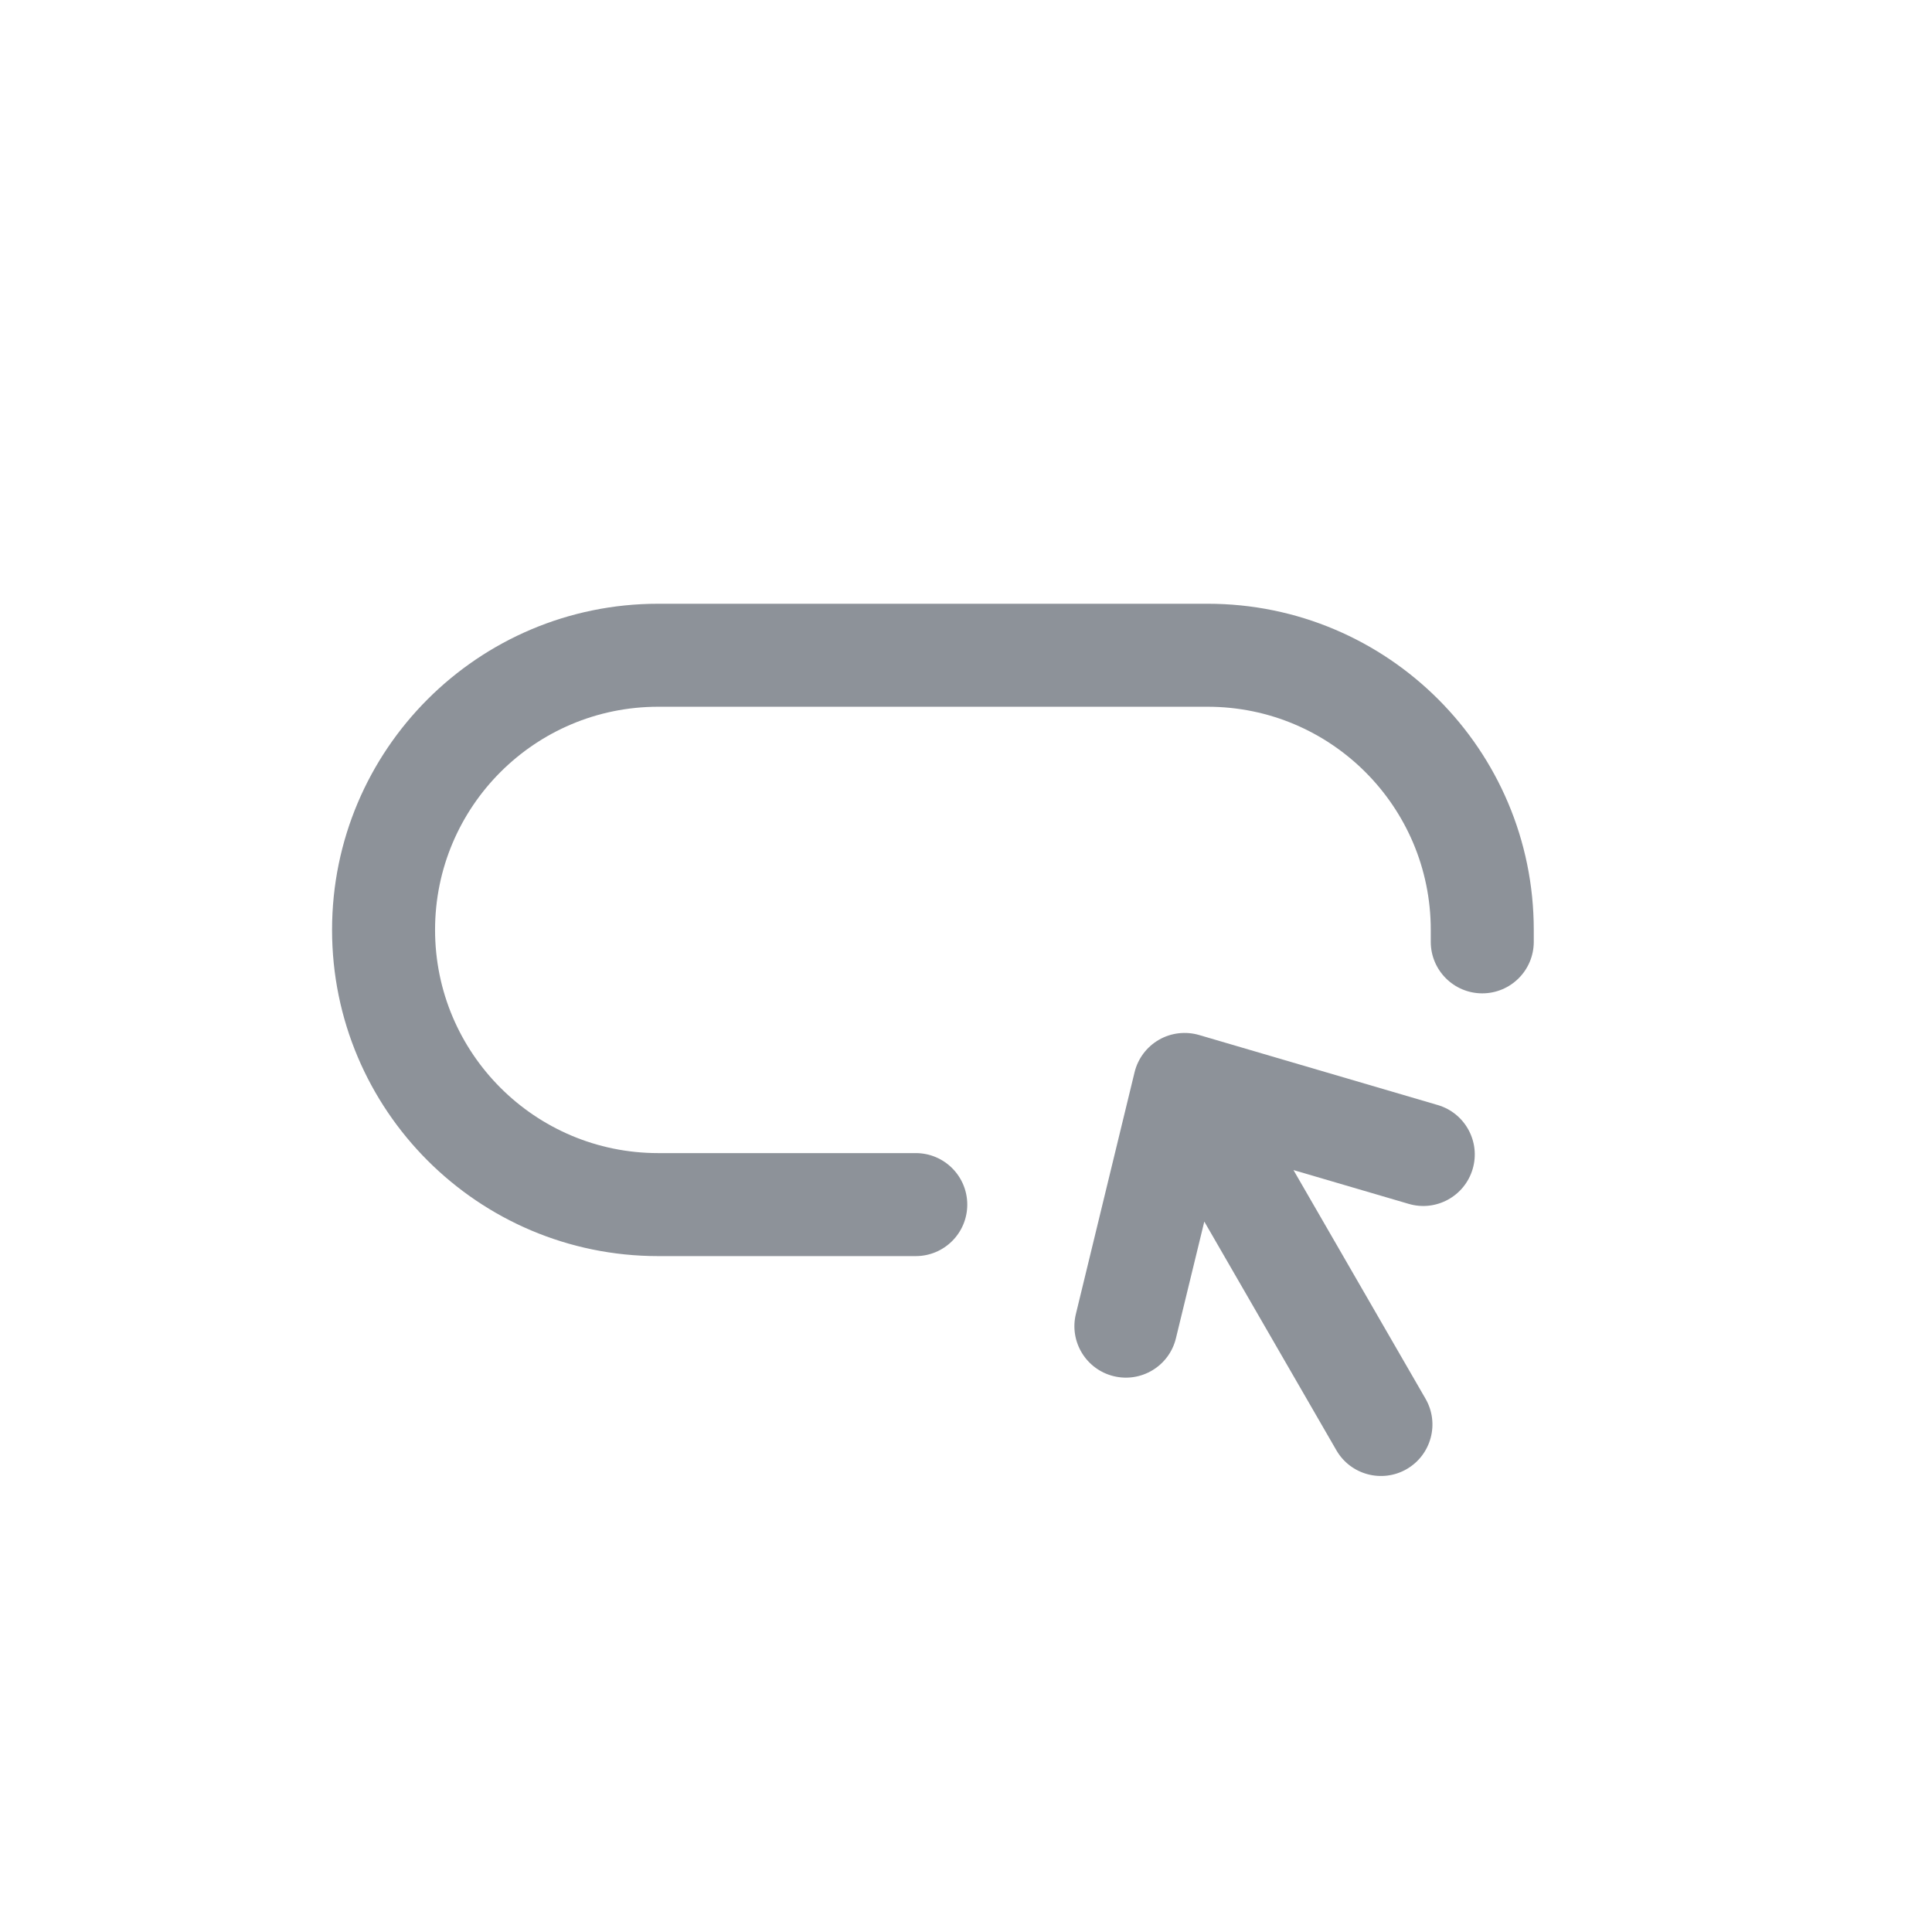
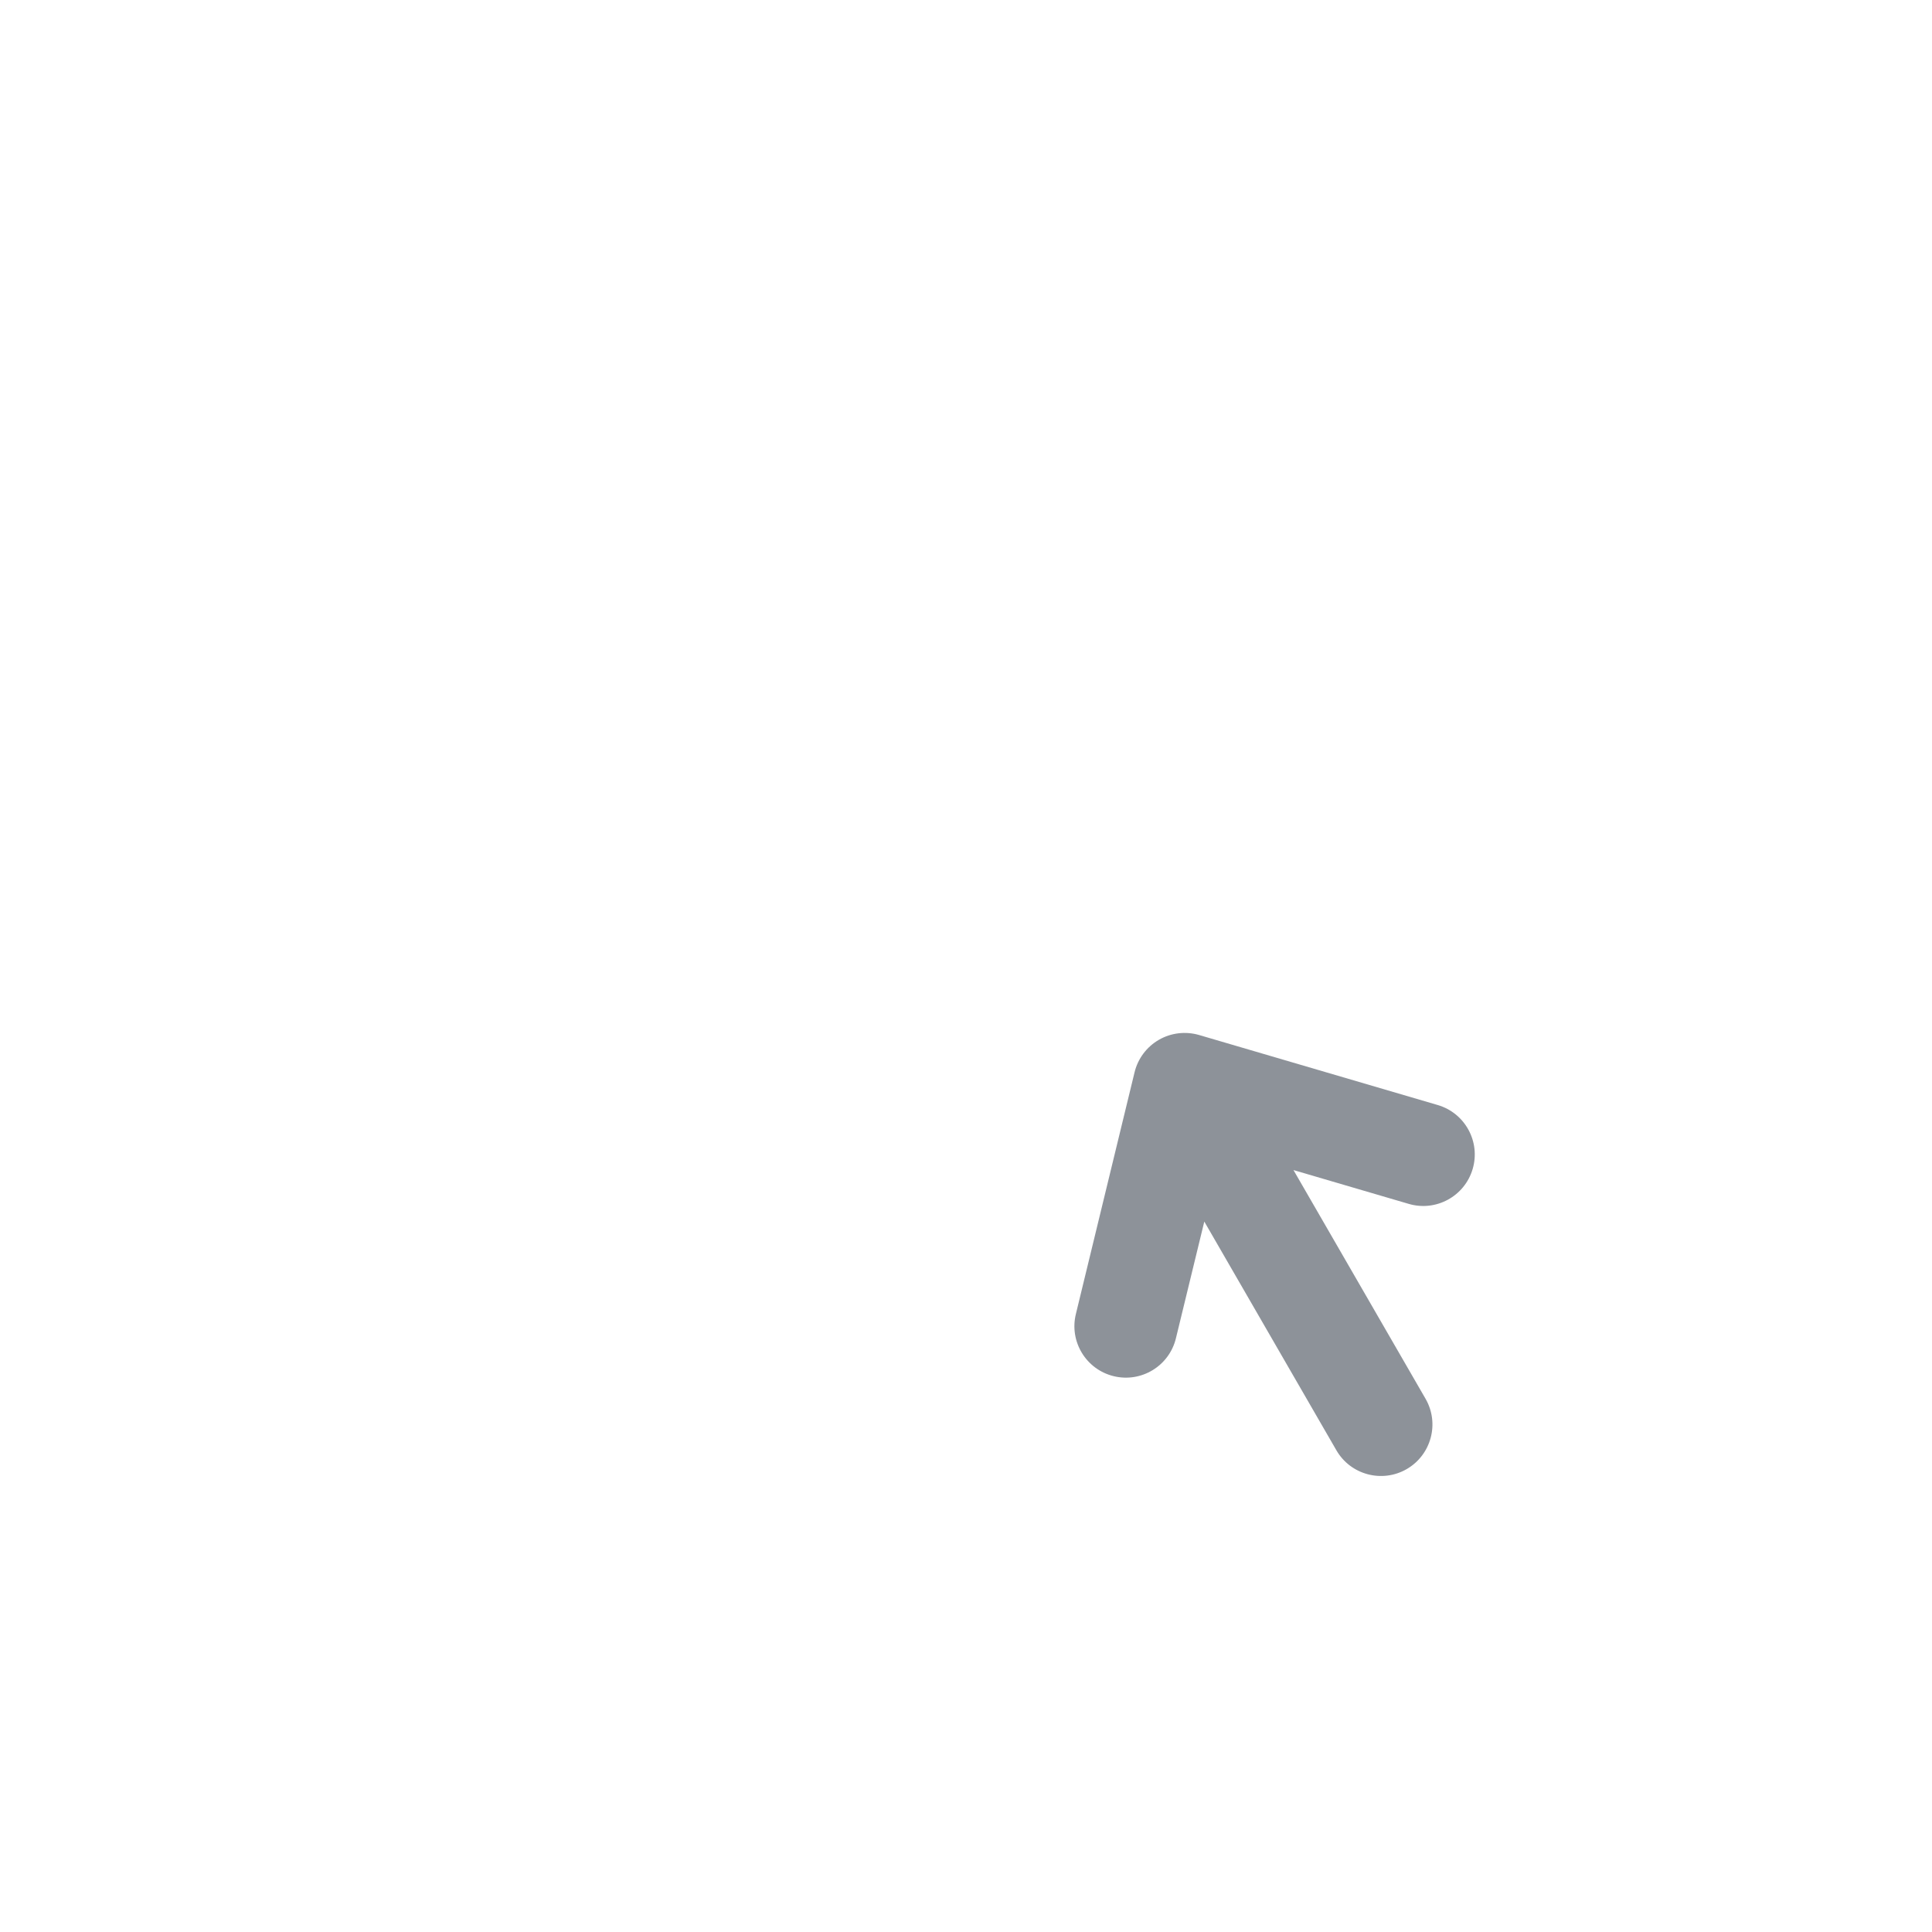
<svg xmlns="http://www.w3.org/2000/svg" width="32" height="32" viewBox="0 0 32 32" fill="none">
-   <rect width="32" height="32" rx="10" />
  <path fill-rule="evenodd" clip-rule="evenodd" d="M23.299 24.333C23.707 24.097 23.847 23.575 23.611 23.167L21.424 19.38L23.333 19.94C23.785 20.073 24.259 19.814 24.392 19.362C24.525 18.91 24.266 18.436 23.814 18.303L19.861 17.143C19.637 17.078 19.396 17.106 19.194 17.223C18.992 17.34 18.847 17.534 18.792 17.76L17.82 21.764C17.708 22.221 17.989 22.683 18.447 22.794C18.905 22.905 19.366 22.624 19.477 22.166L19.947 20.233L22.134 24.02C22.369 24.428 22.891 24.568 23.299 24.333Z" fill="#8D9299" />
-   <path fill-rule="evenodd" clip-rule="evenodd" d="M10.902 11.706C8.861 11.706 7.206 13.361 7.206 15.402C7.206 17.444 8.861 19.099 10.902 19.099H15.168C15.639 19.099 16.021 19.481 16.021 19.952C16.021 20.423 15.639 20.805 15.168 20.805H10.902C7.919 20.805 5.5 18.386 5.5 15.402C5.5 12.419 7.919 10 10.902 10H20.002C22.985 10 25.404 12.419 25.404 15.402V15.6C25.404 16.071 25.022 16.453 24.551 16.453C24.08 16.453 23.698 16.071 23.698 15.6V15.402C23.698 13.361 22.043 11.706 20.002 11.706H10.902Z" fill="#8D9299" />
</svg>